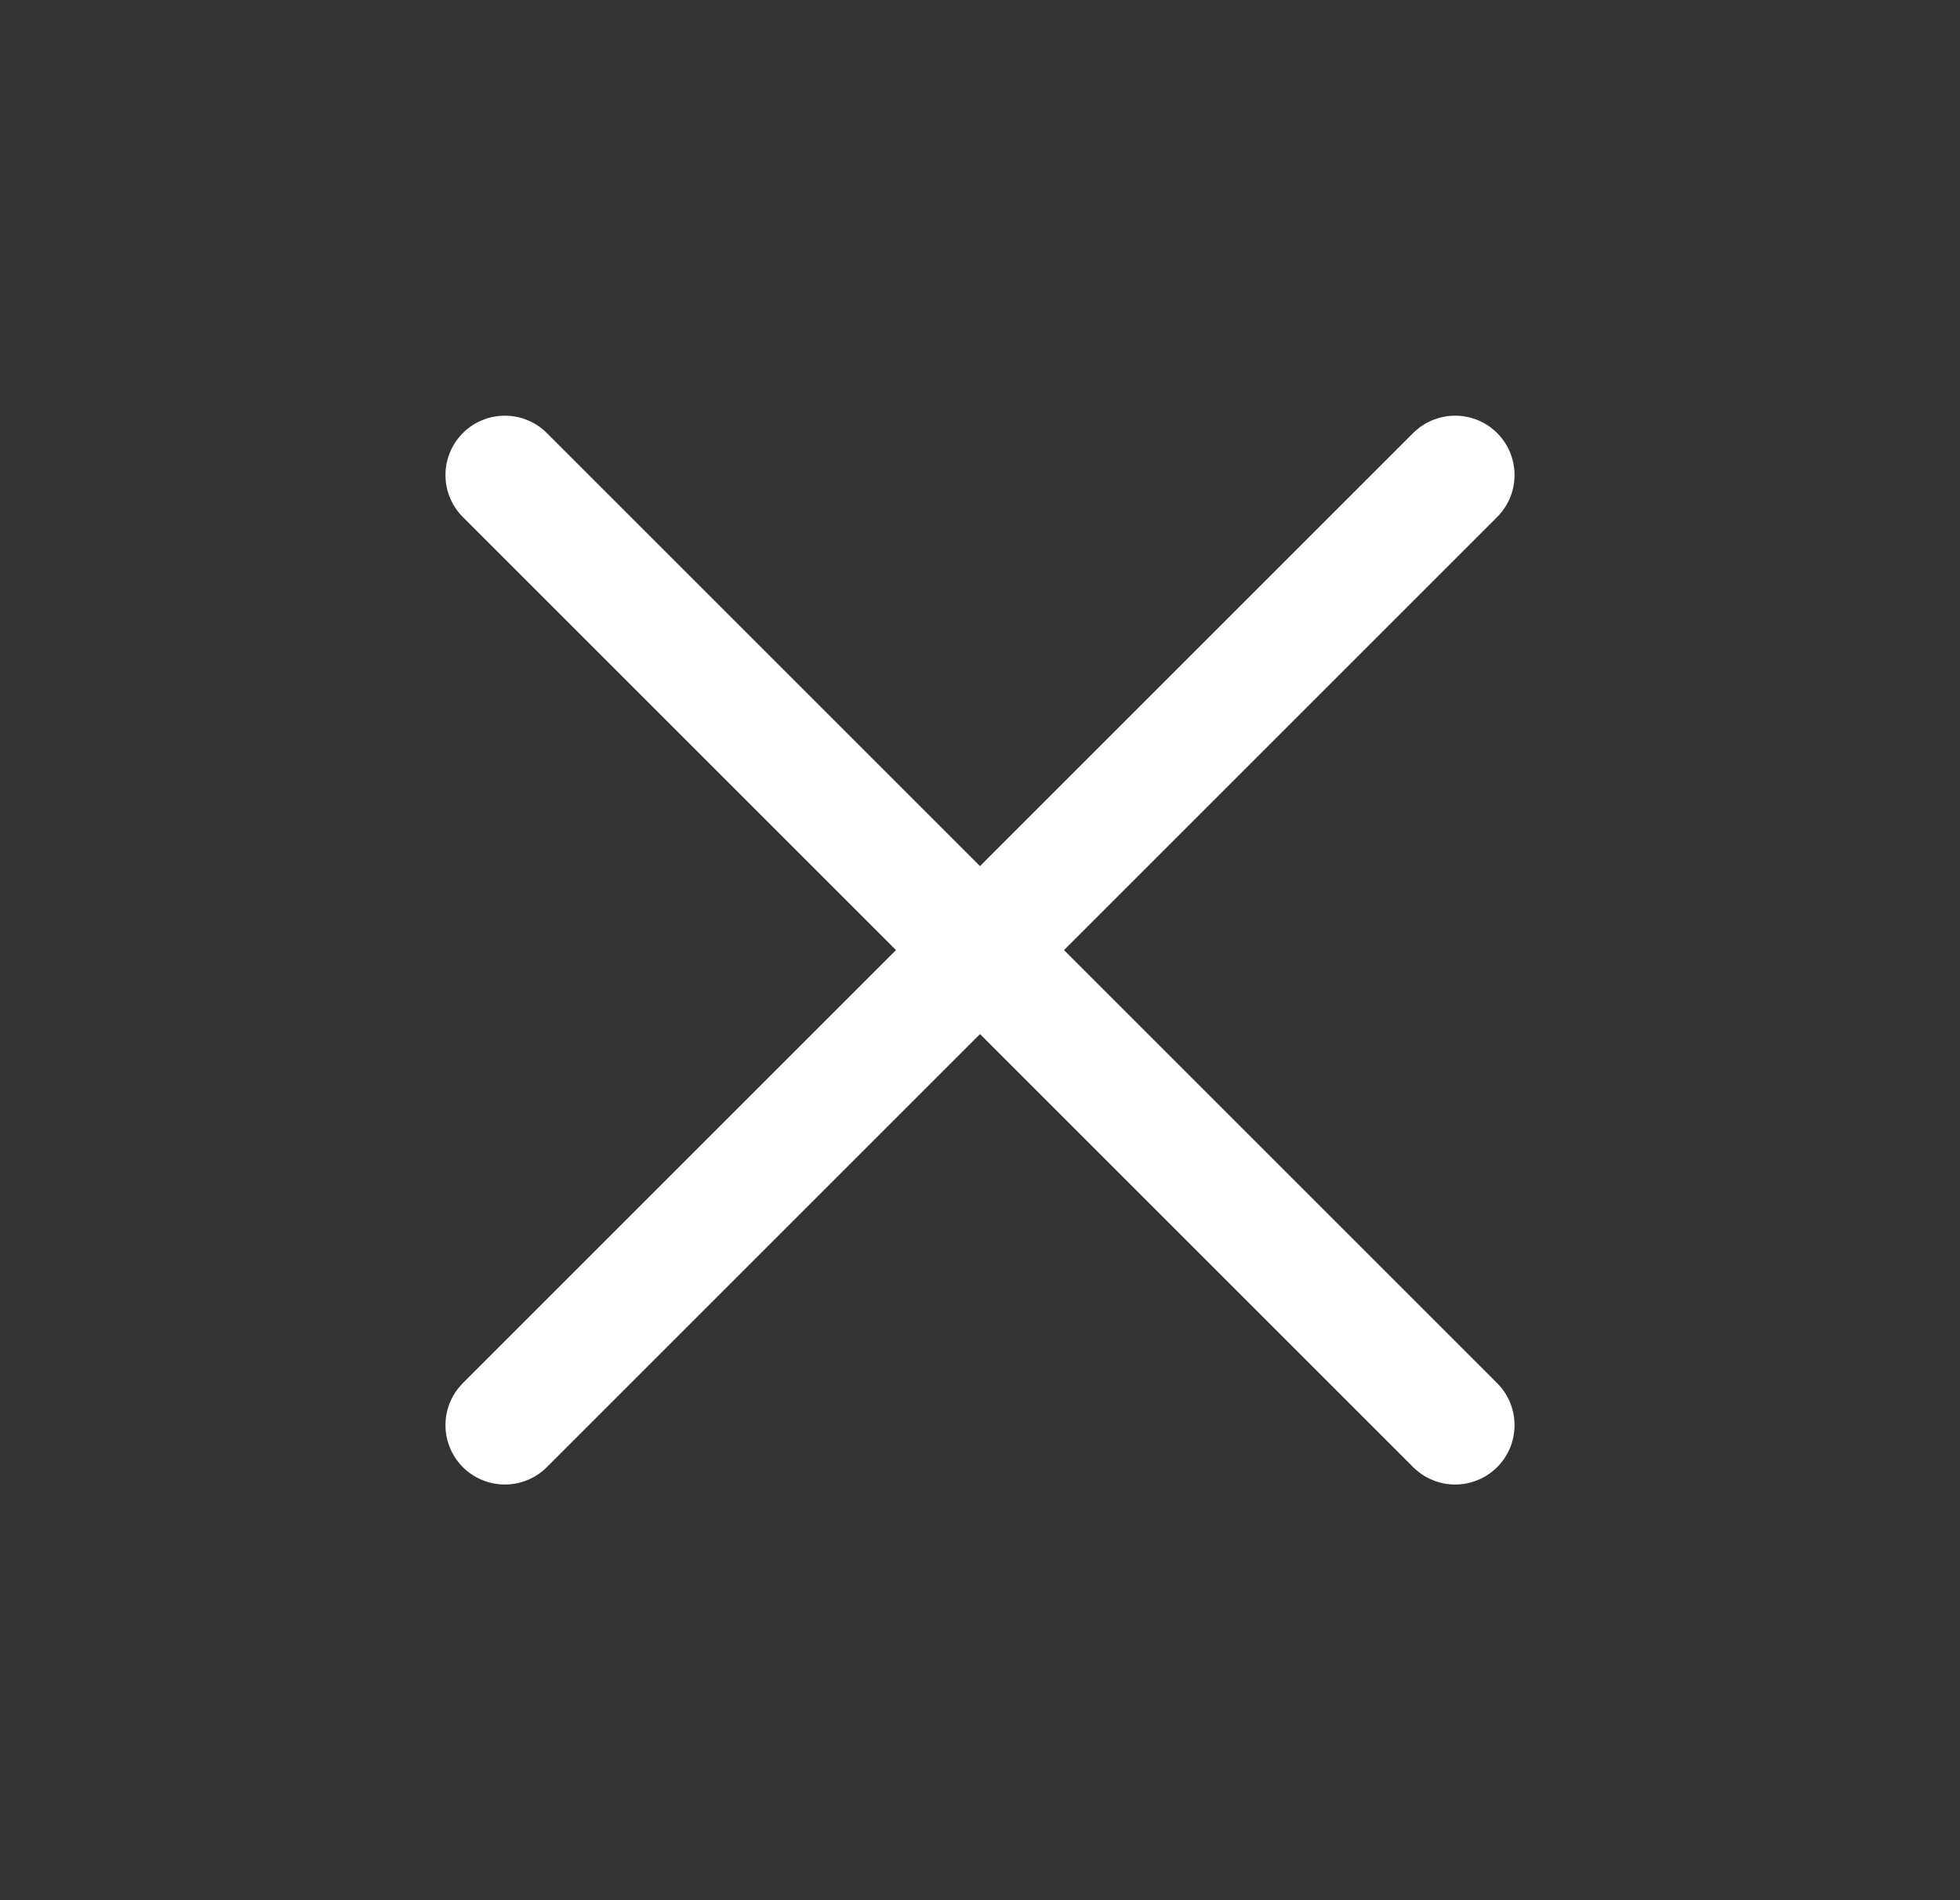
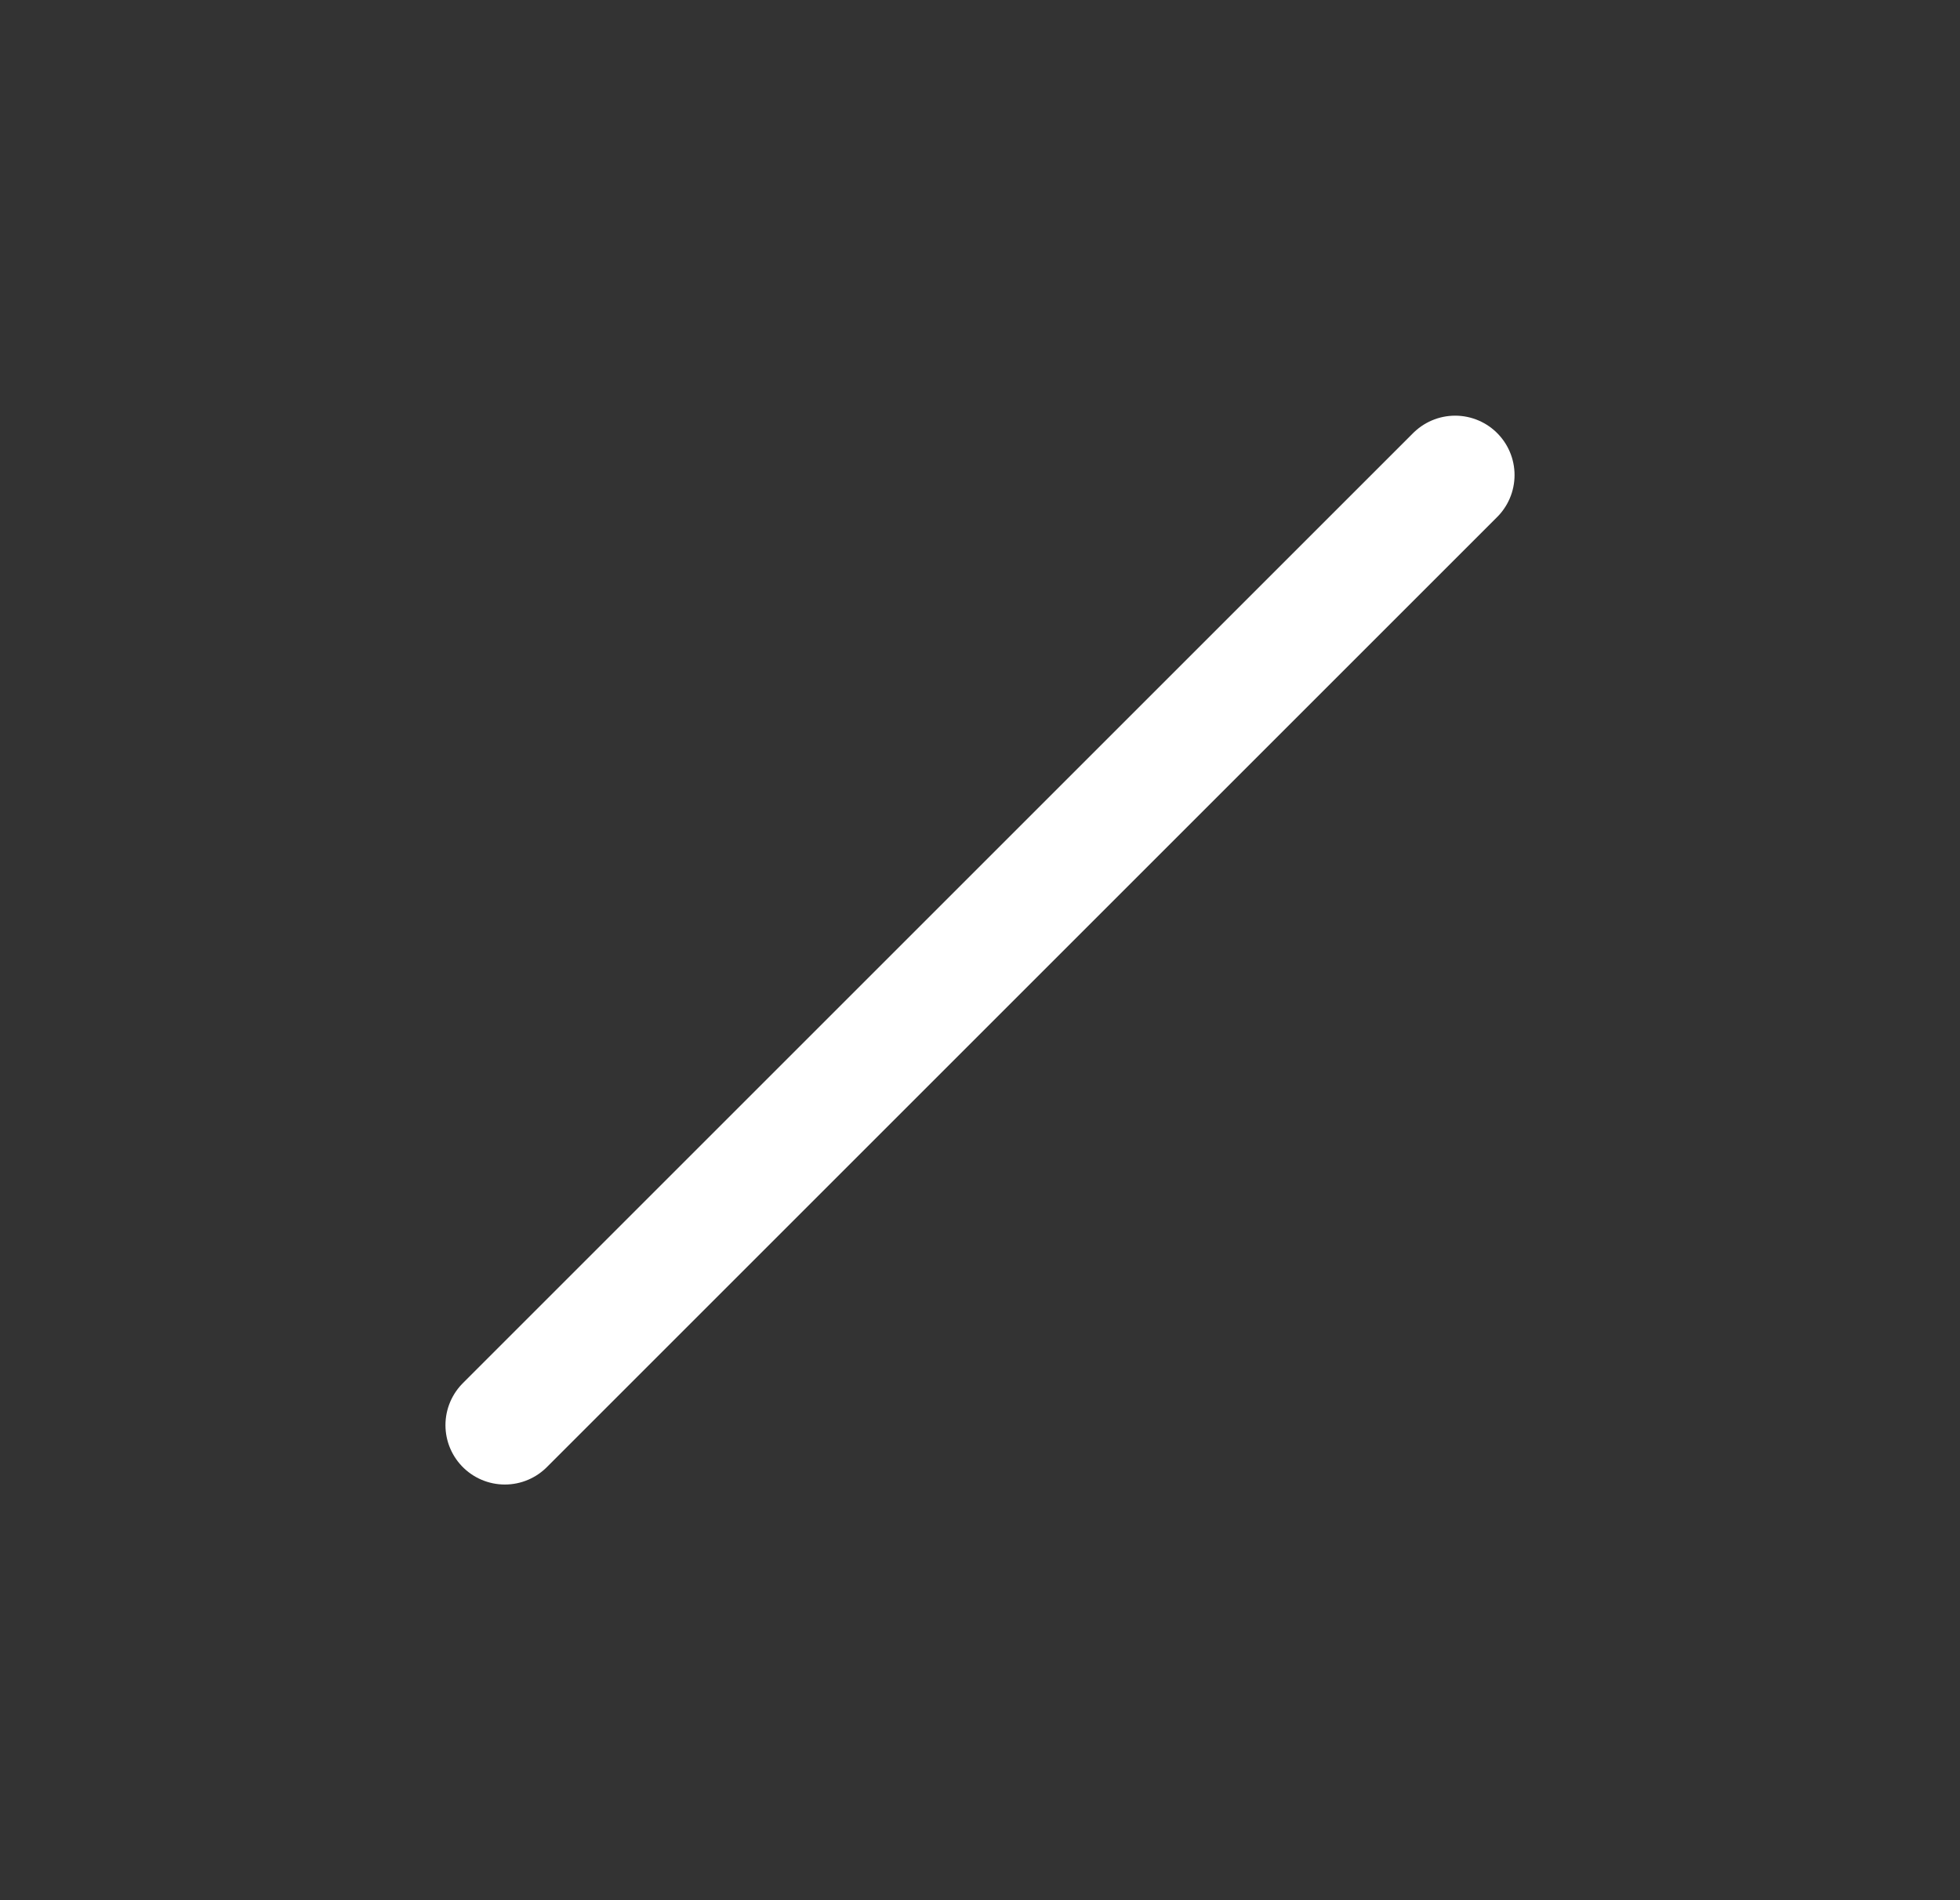
<svg xmlns="http://www.w3.org/2000/svg" width="33" height="32" viewBox="0 0 33 32" fill="none">
  <rect x="0" y="0" width="33" height="32" fill="#333333" stroke="none" />
  <path d="M24.5 8L8.5 24" stroke="white" stroke-width="2" stroke-linecap="round" stroke-linejoin="round" />
-   <path d="M8.5 8L24.5 24" stroke="white" stroke-width="2" stroke-linecap="round" stroke-linejoin="round" />
</svg>